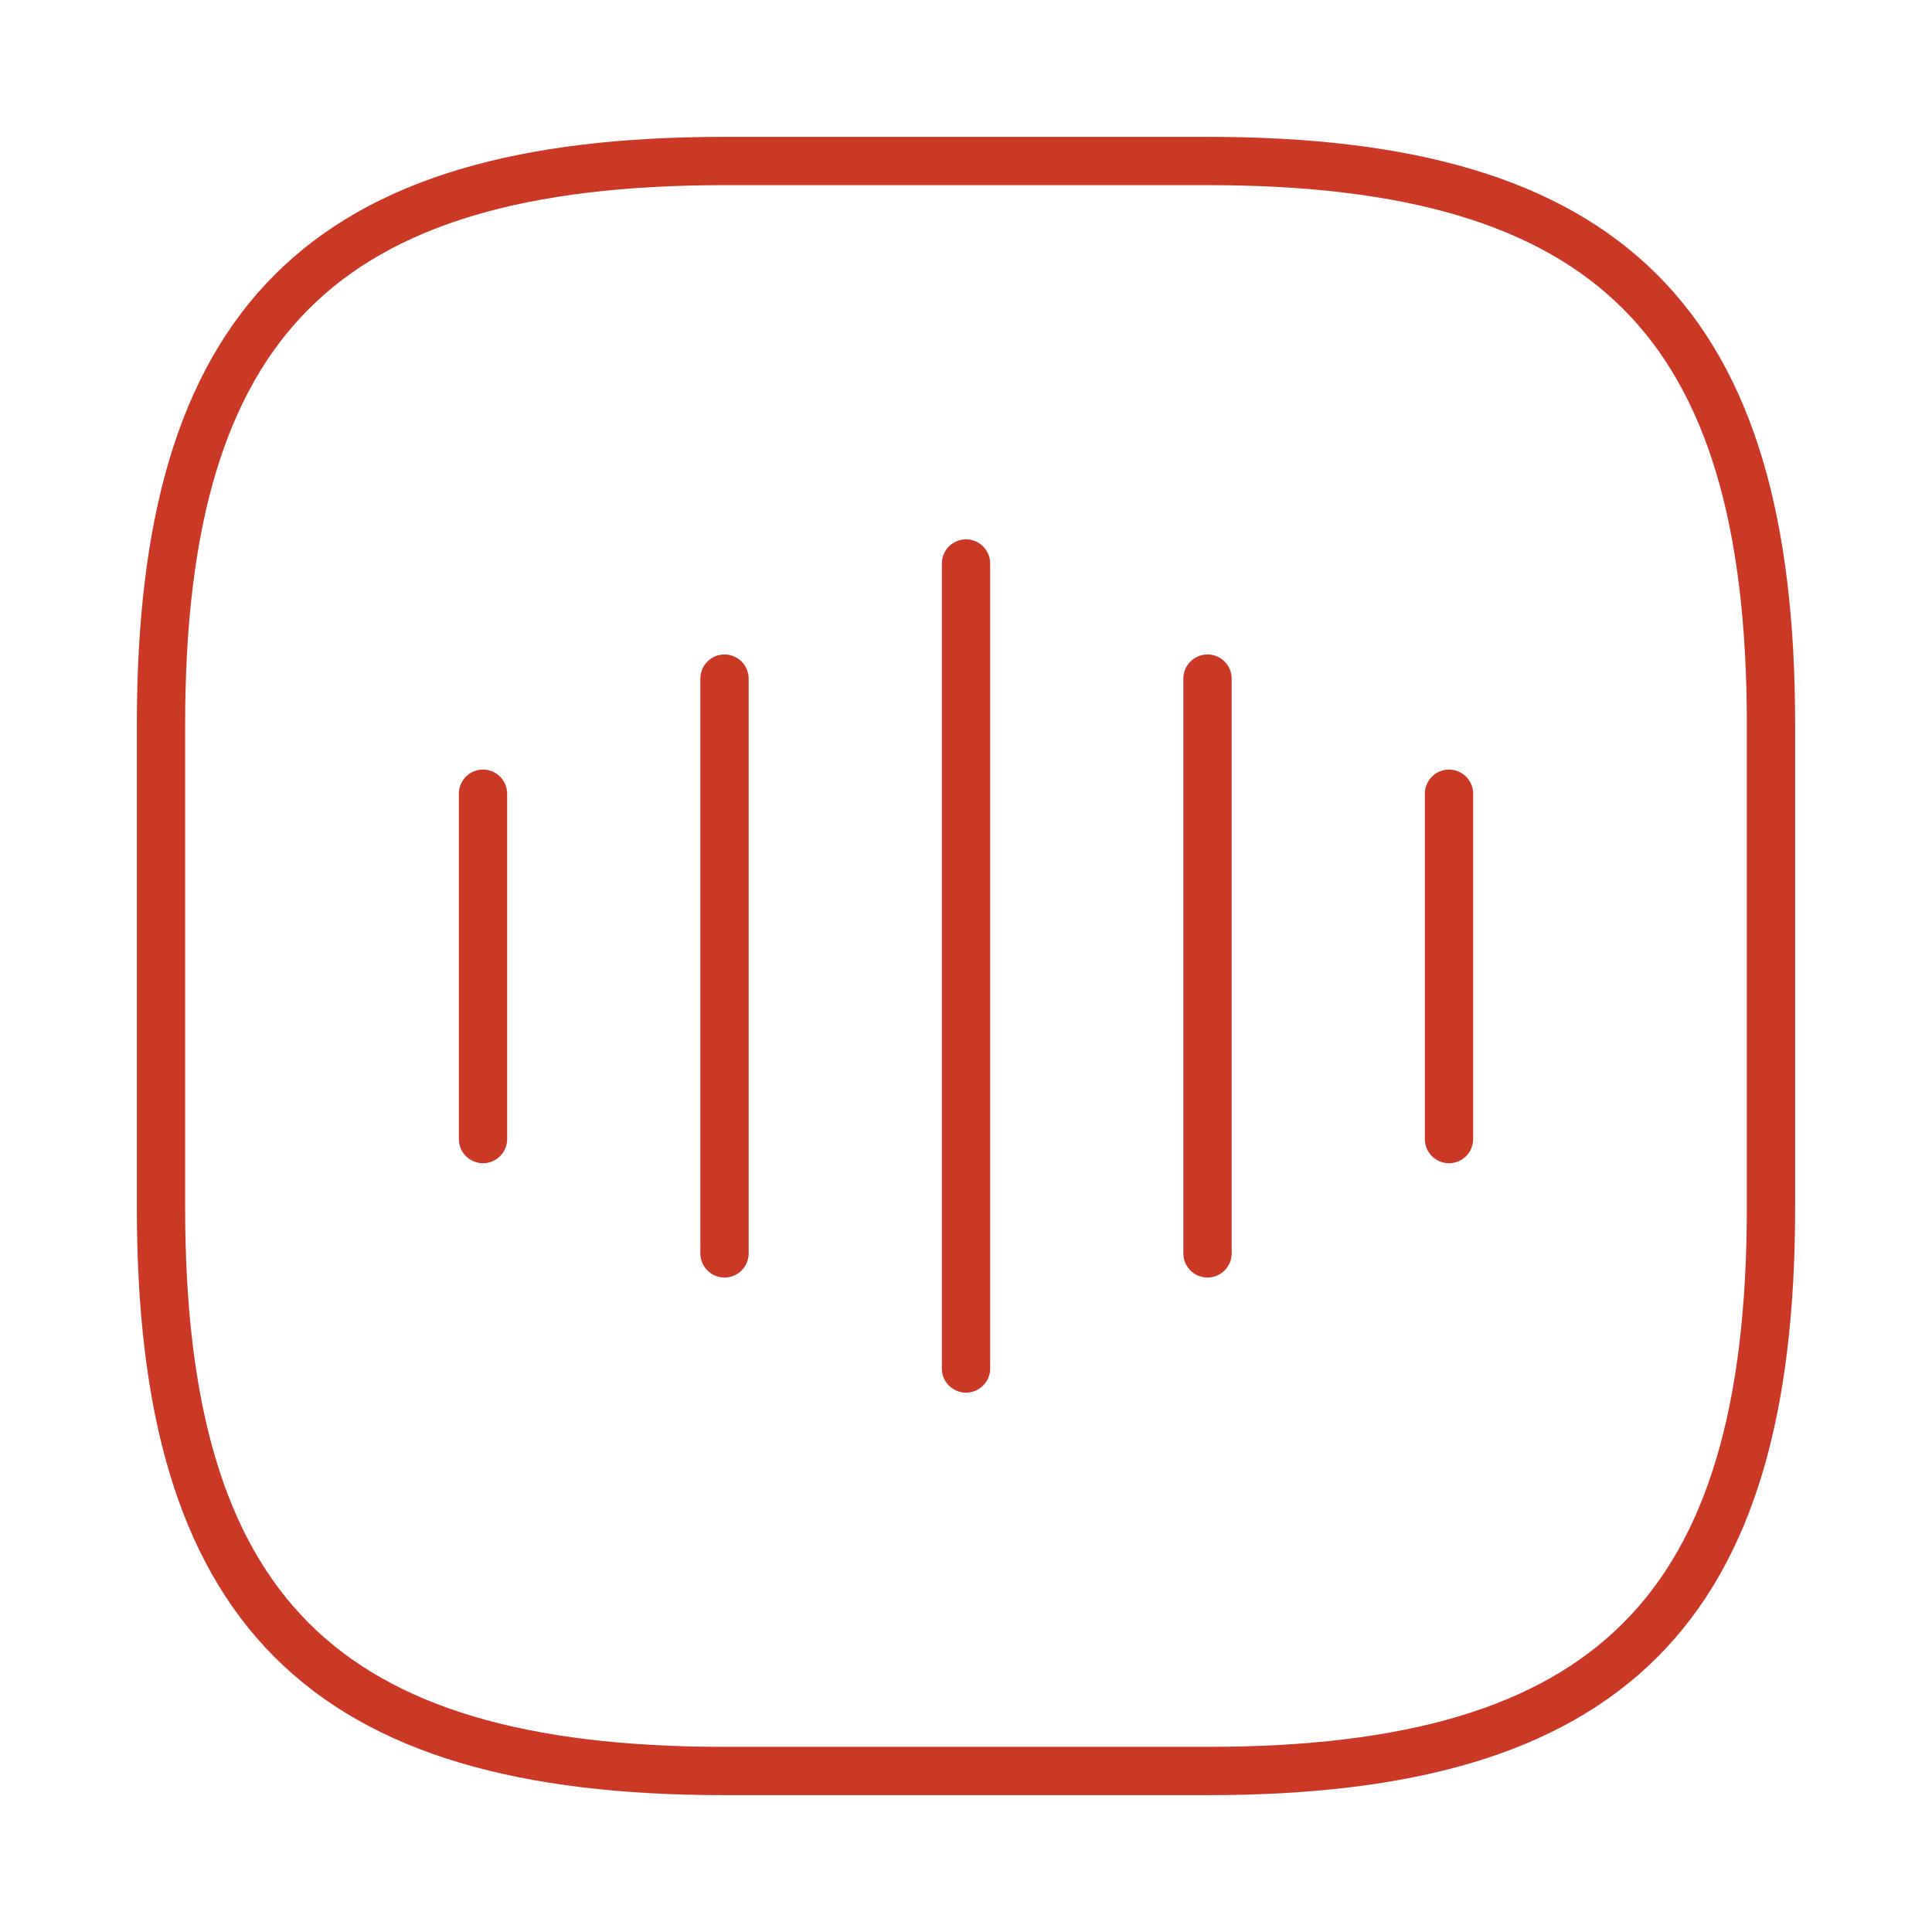
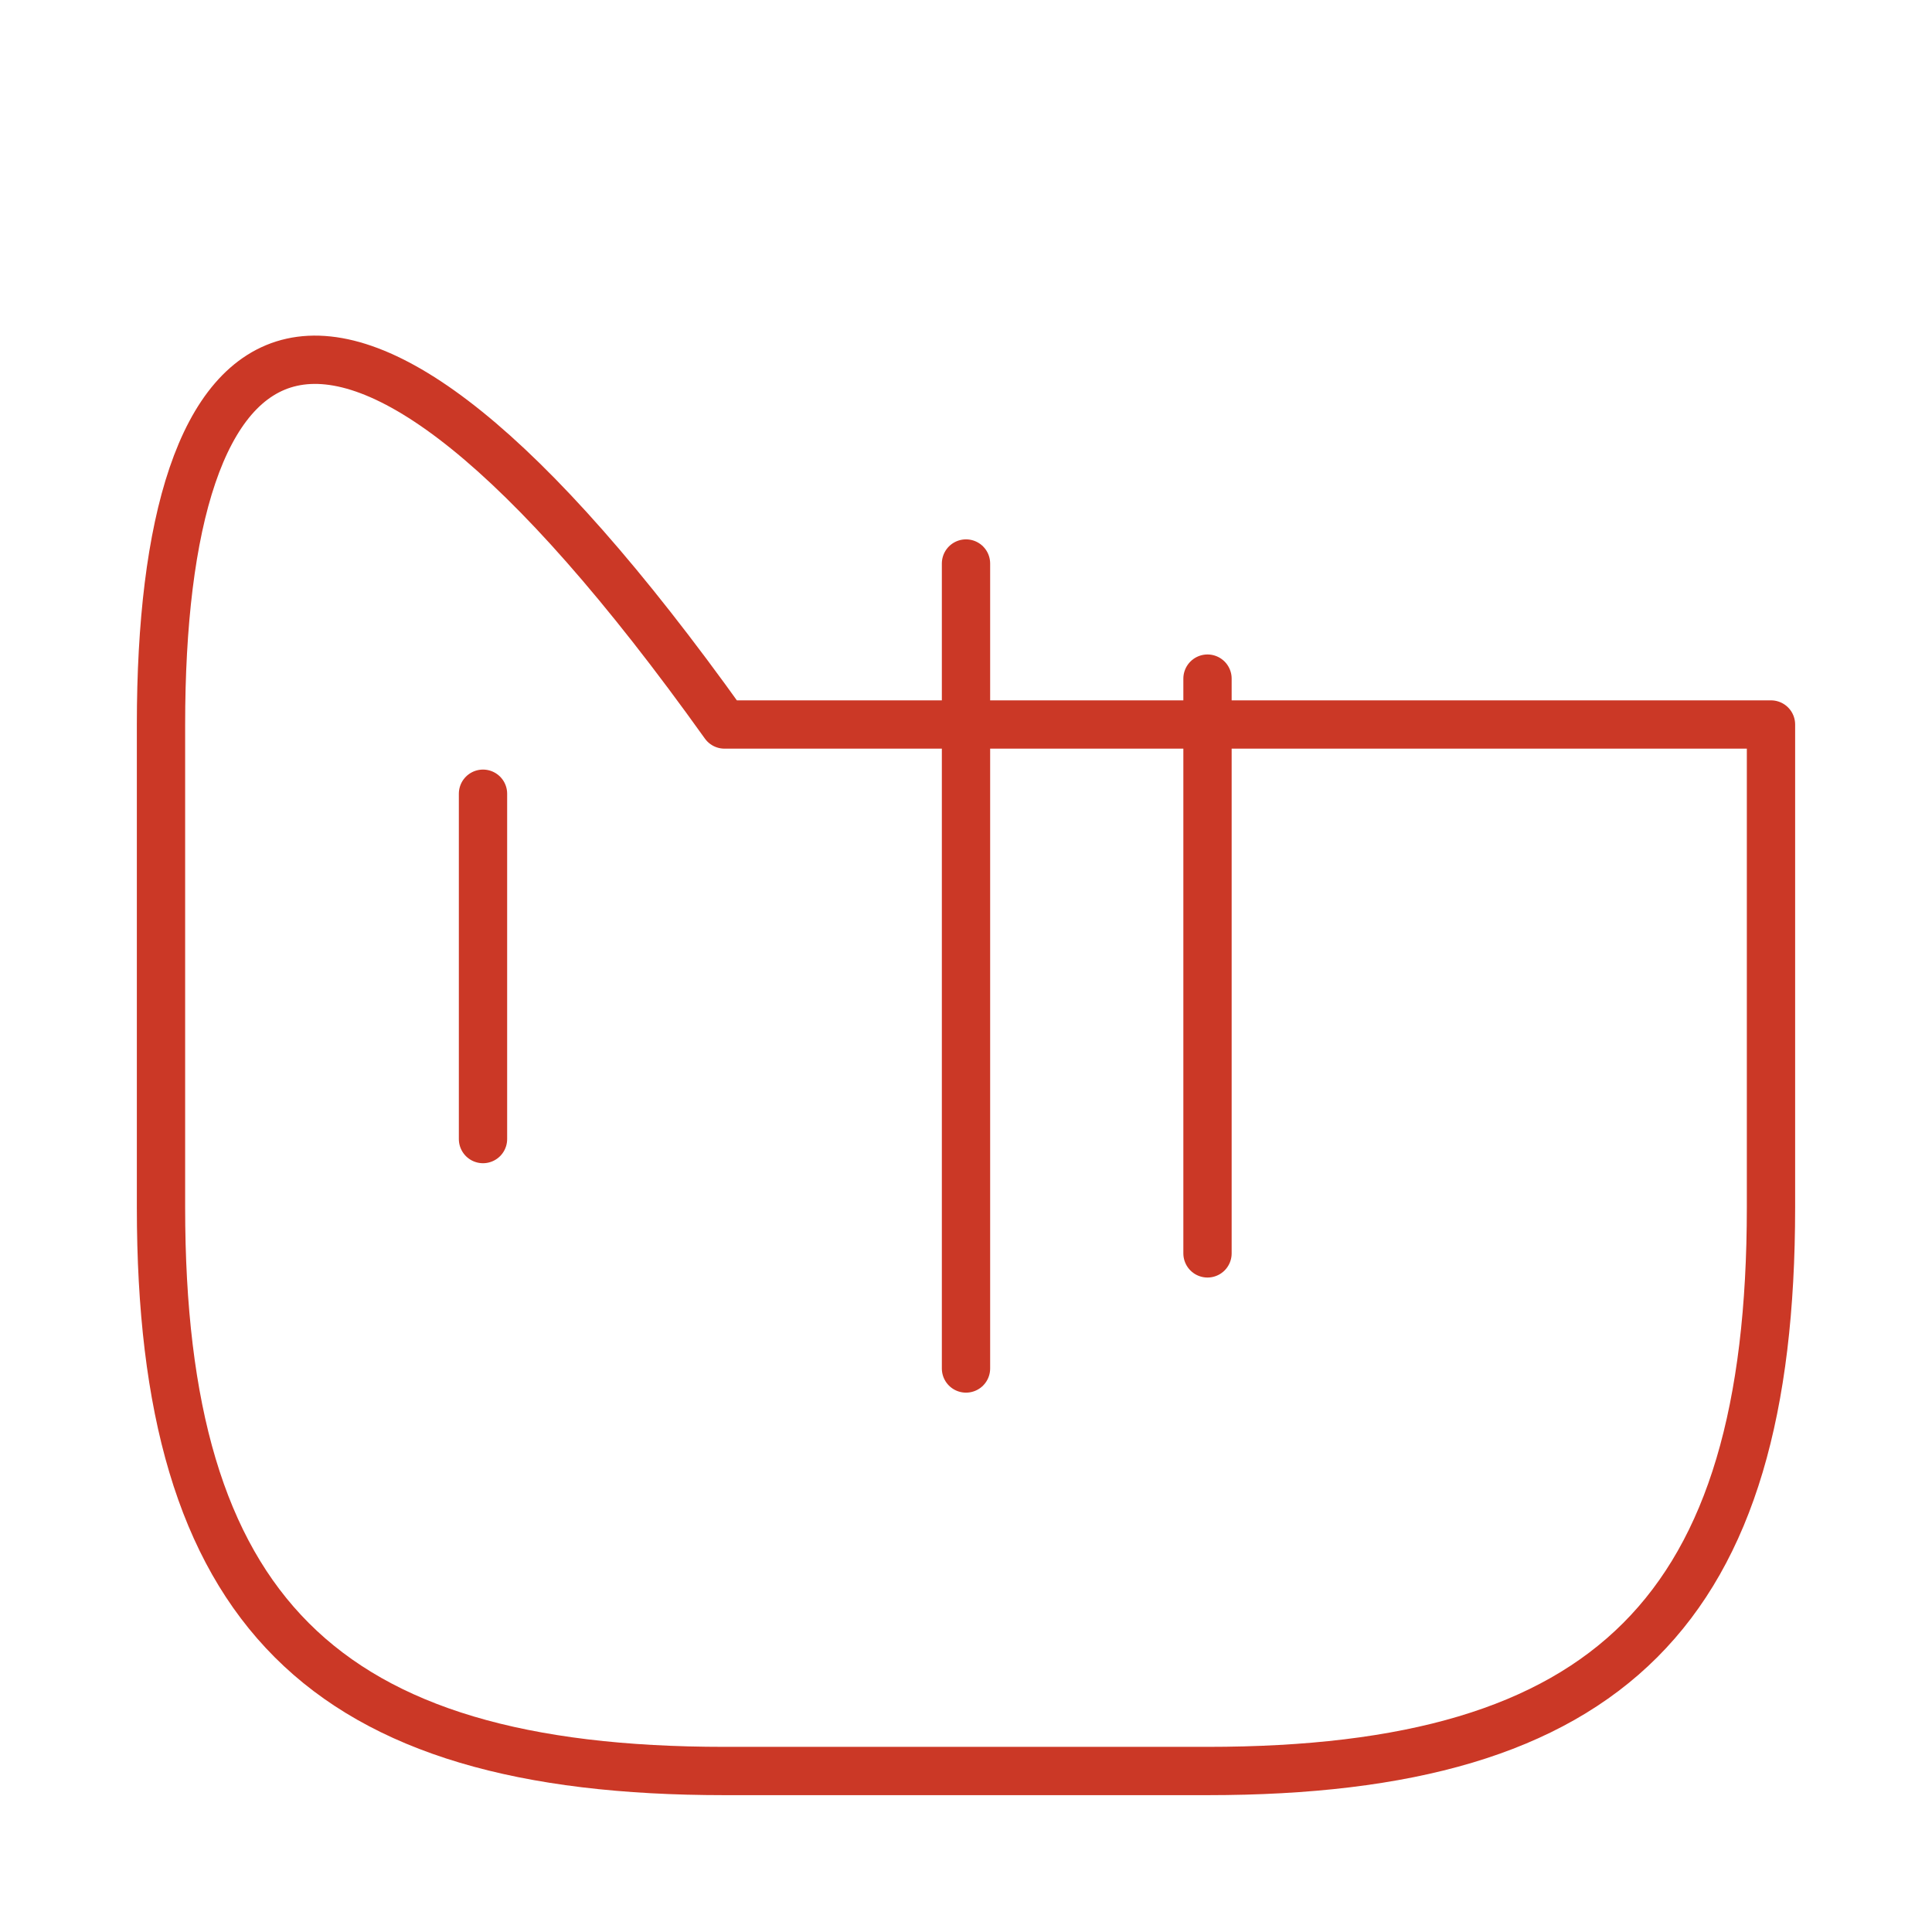
<svg xmlns="http://www.w3.org/2000/svg" width="100" height="100" viewBox="0 0 100 100" fill="none">
  <path d="M25 41.083V58.958" stroke="#CB3826" stroke-width="2.5" stroke-linecap="round" stroke-linejoin="round" />
-   <path d="M37.5 35.125V64.875" stroke="#CB3826" stroke-width="2.5" stroke-linecap="round" stroke-linejoin="round" />
  <path d="M50 29.167V70.833" stroke="#CB3826" stroke-width="2.5" stroke-linecap="round" stroke-linejoin="round" />
  <path d="M62.5 35.125V64.875" stroke="#CB3826" stroke-width="2.5" stroke-linecap="round" stroke-linejoin="round" />
-   <path d="M75 41.083V58.958" stroke="#CB3826" stroke-width="2.5" stroke-linecap="round" stroke-linejoin="round" />
-   <path d="M37.5 91.667H62.5C83.333 91.667 91.666 83.333 91.666 62.5V37.5C91.666 16.667 83.333 8.333 62.5 8.333H37.5C16.666 8.333 8.333 16.667 8.333 37.5V62.5C8.333 83.333 16.666 91.667 37.5 91.667Z" stroke="#CB3826" stroke-width="2.5" stroke-linecap="round" stroke-linejoin="round" />
+   <path d="M37.5 91.667H62.5C83.333 91.667 91.666 83.333 91.666 62.5V37.5H37.5C16.666 8.333 8.333 16.667 8.333 37.5V62.5C8.333 83.333 16.666 91.667 37.5 91.667Z" stroke="#CB3826" stroke-width="2.5" stroke-linecap="round" stroke-linejoin="round" />
</svg>